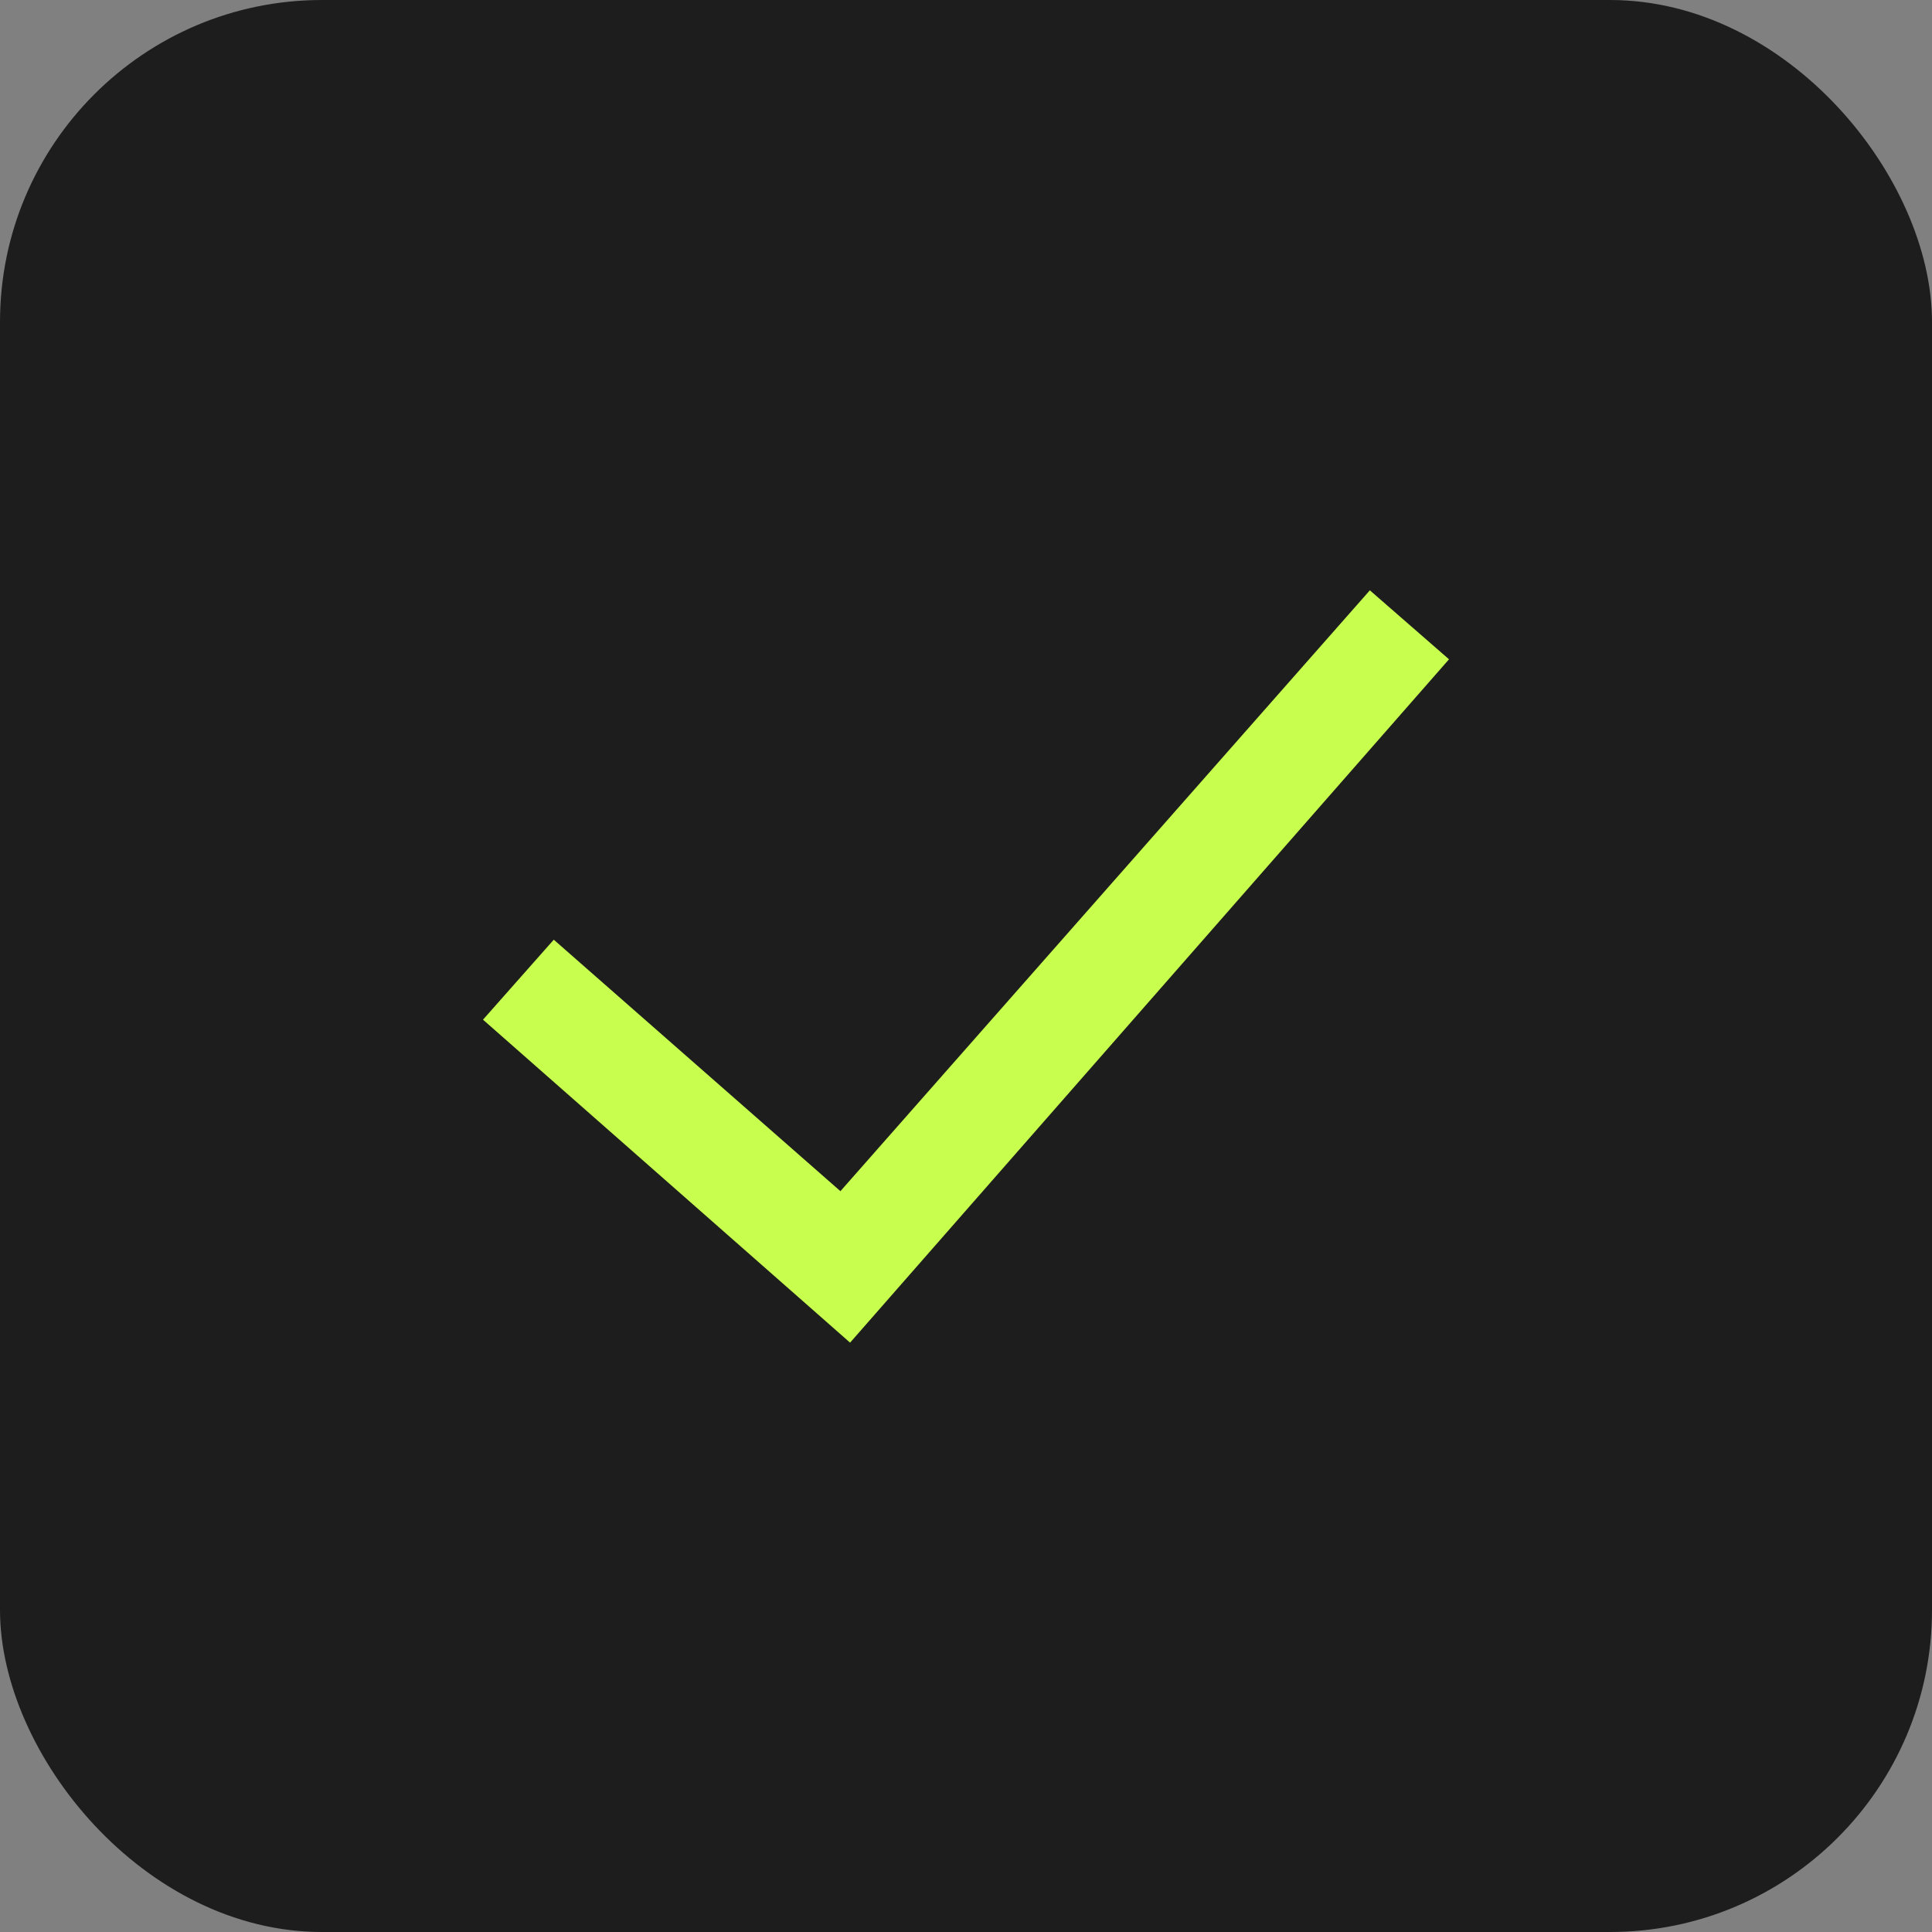
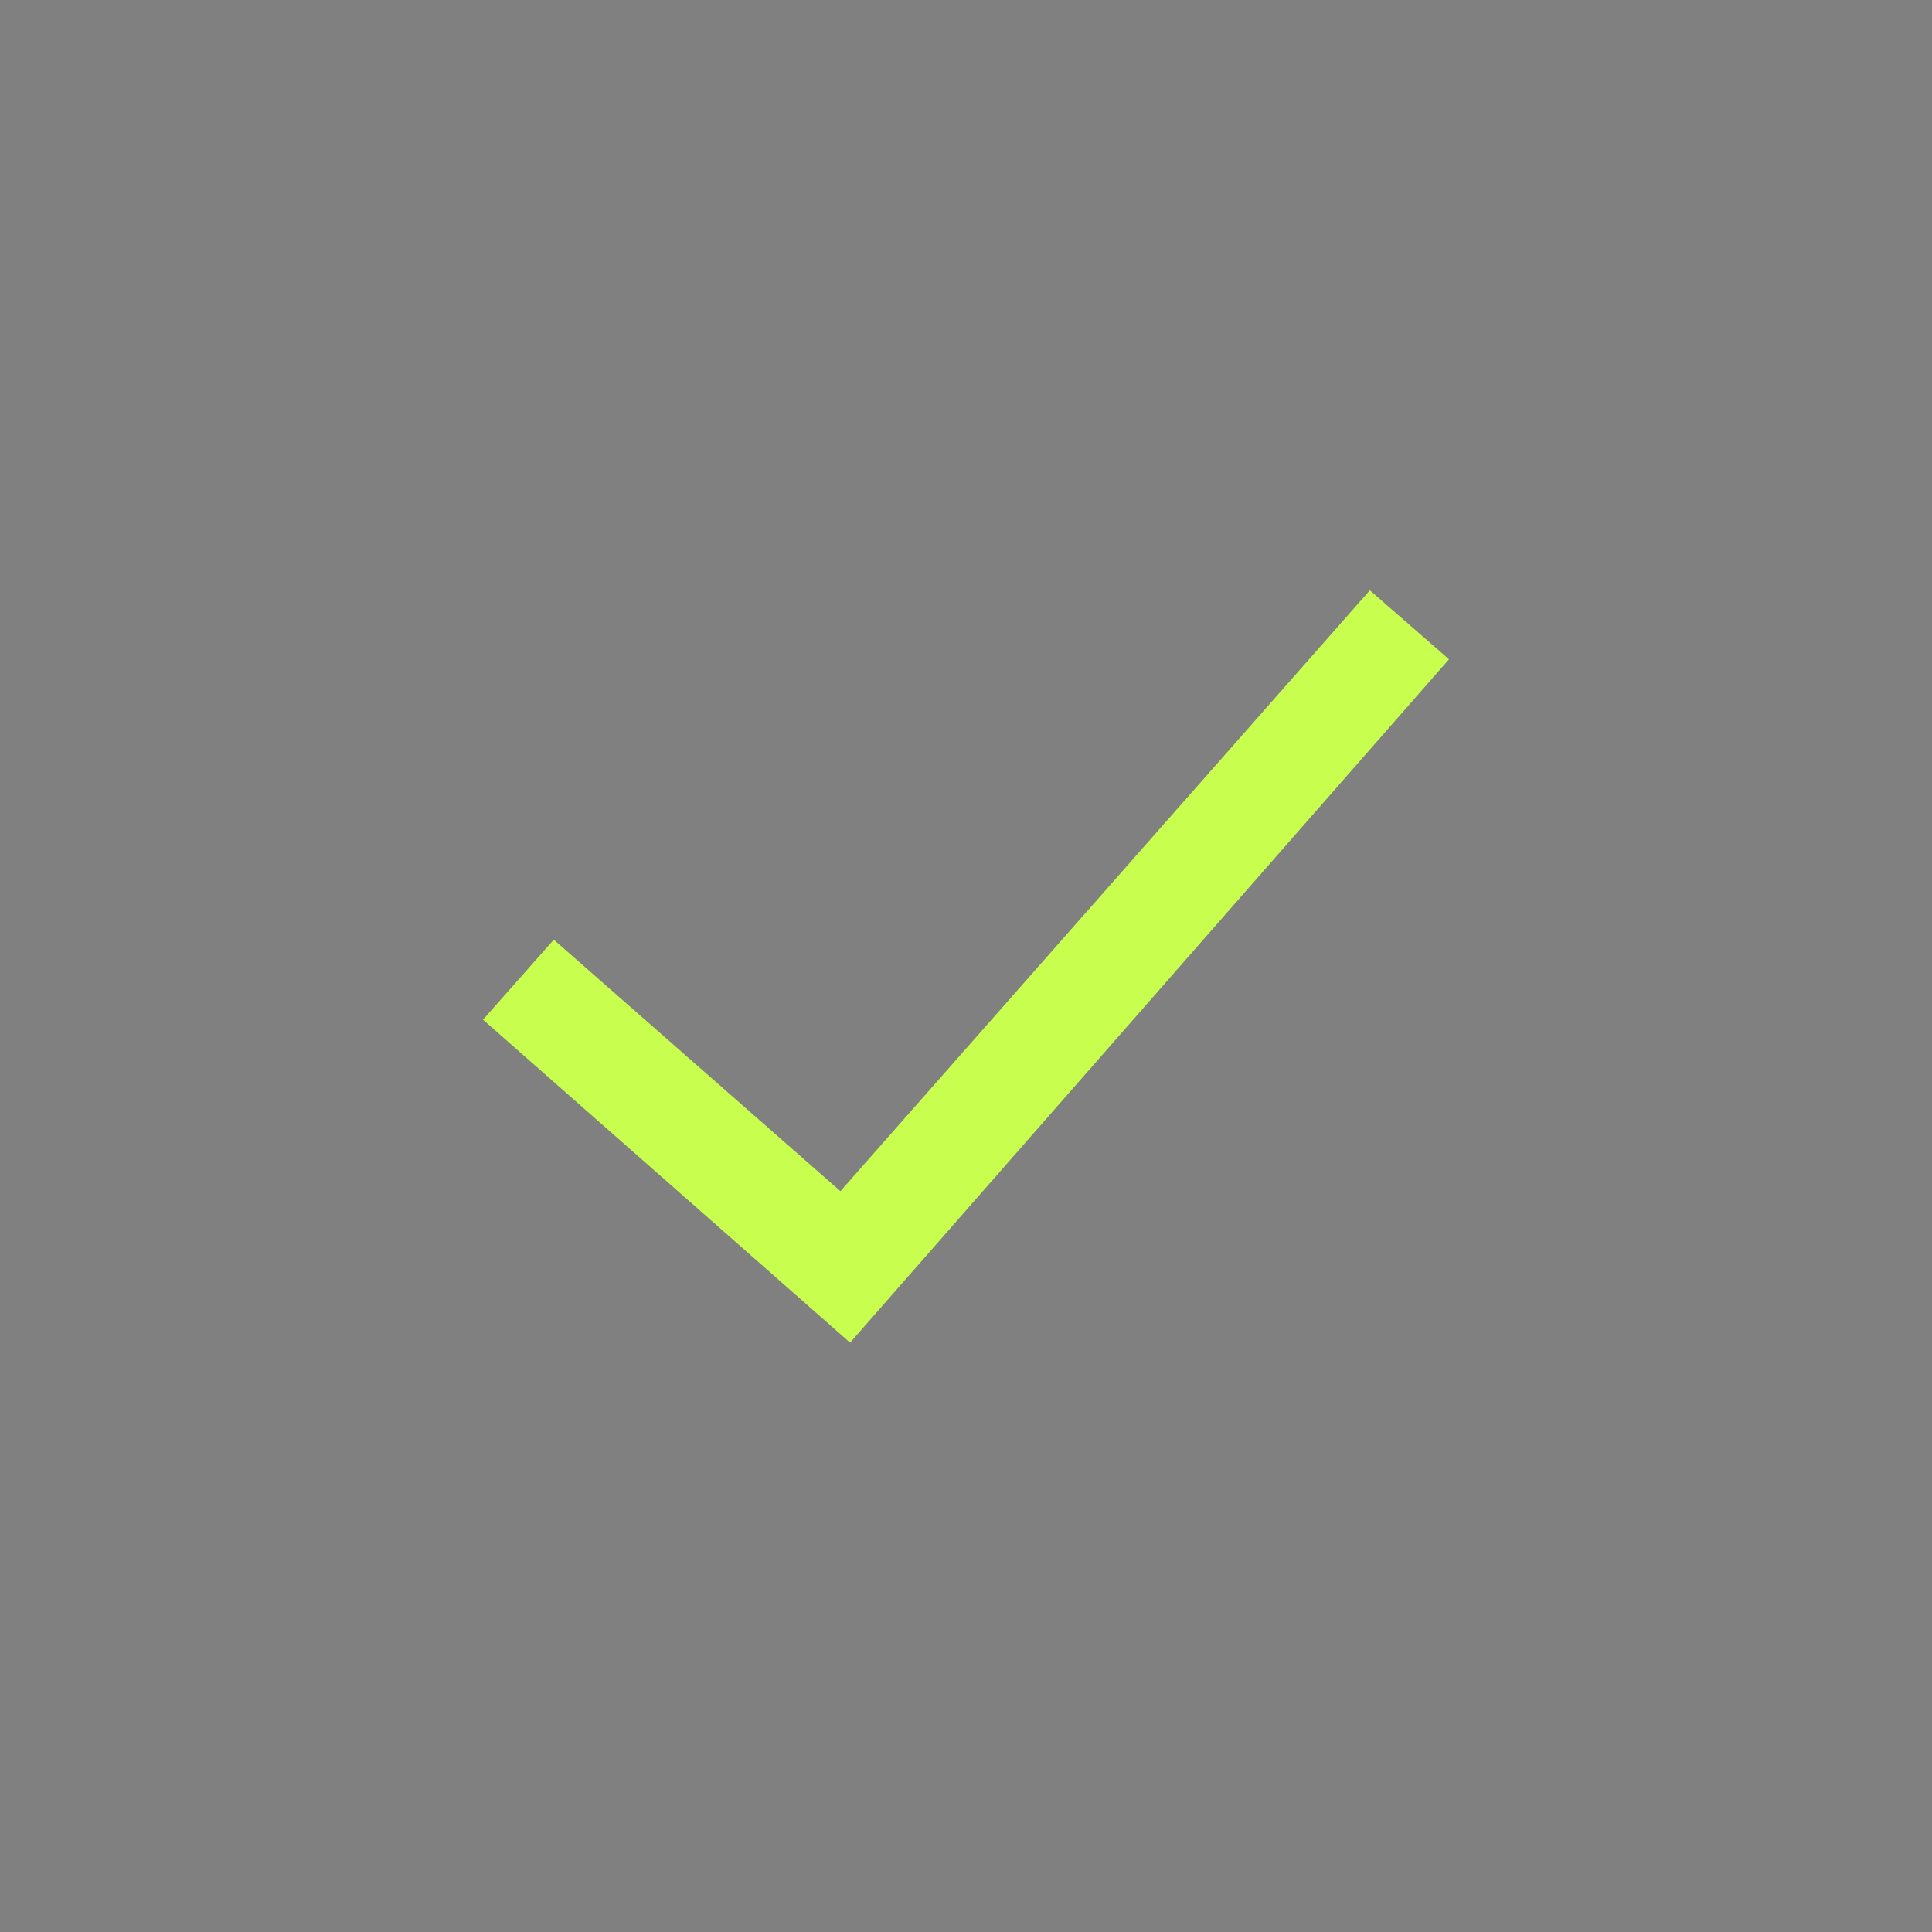
<svg xmlns="http://www.w3.org/2000/svg" width="60" height="60" viewBox="0 0 60 60" fill="none">
  <rect x="0" y="0" width="60" height="60" fill="#808080" stroke="none" />
-   <rect width="60" height="60" rx="10" fill="#1D1D1D" />
  <path fill-rule="evenodd" clip-rule="evenodd" d="M45 20.475L26.4 41.697L15 31.667L17.198 29.183L26.1 36.993L42.542 18.333L45 20.475Z" fill="#C8FF4E" />
</svg>